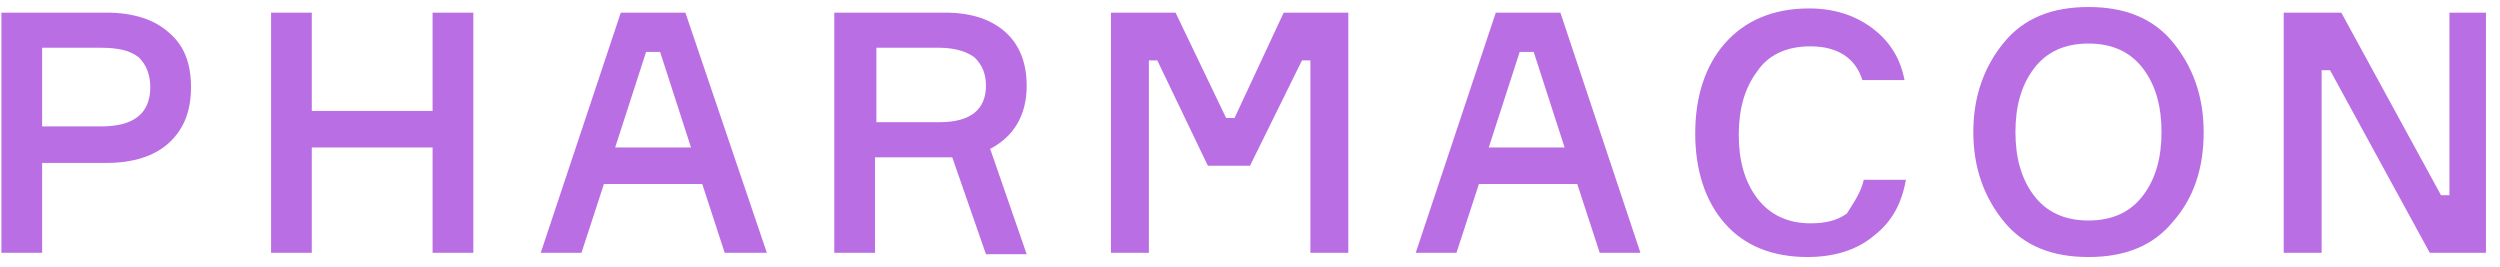
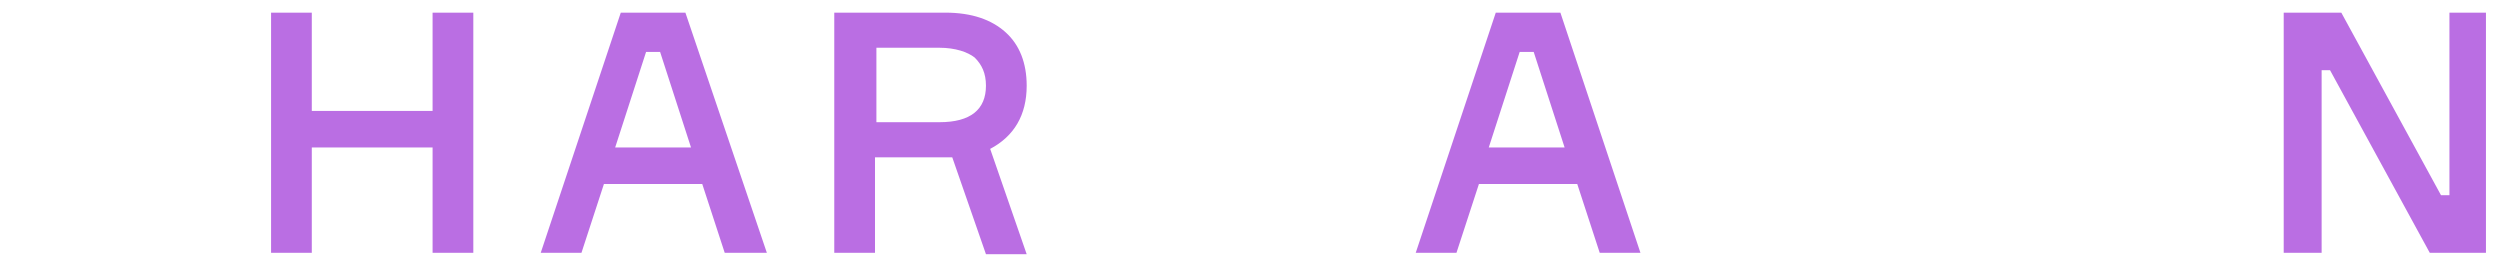
<svg xmlns="http://www.w3.org/2000/svg" id="Слой_1" x="0px" y="0px" viewBox="0 0 178 19" style="enable-background:new 0 0 178 19;" xml:space="preserve">
  <style type="text/css"> .st0{fill:#BA6EE3;} </style>
-   <path class="st0" d="M0.1,0.9h7.5c1.9,0,3.4,0.5,4.4,1.4c1.1,0.9,1.6,2.2,1.6,3.9c0,1.7-0.5,3-1.6,4c-1,0.9-2.5,1.4-4.4,1.4H3V18 H0.1V0.9z M3,9h4.2c2.3,0,3.5-0.9,3.5-2.8c0-0.9-0.3-1.6-0.8-2.1C9.3,3.6,8.4,3.4,7.2,3.4H3V9z" />
  <path class="st0" d="M30.8,0.9h2.9V18h-2.9v-7.5h-8.6V18h-2.9V0.9h2.9v7h8.6V0.9z" />
  <path class="st0" d="M51.6,18L50,13.1h-7L41.4,18h-2.9l5.7-17.1h4.6L54.6,18H51.6z M46,3.7l-2.2,6.8h5.4L47,3.7H46z" />
  <path class="st0" d="M59.5,0.9h7.8c1.9,0,3.3,0.5,4.3,1.4c1,0.9,1.5,2.2,1.5,3.8c0,2.1-0.9,3.6-2.6,4.5l2.6,7.5h-2.9l-2.4-6.9 c-0.2,0-0.7,0-1.5,0h-4V18h-2.9V0.9z M62.4,3.4v5.3h4.5c2.2,0,3.3-0.9,3.3-2.6c0-0.9-0.3-1.5-0.8-2c-0.5-0.4-1.4-0.7-2.5-0.7H62.4z" />
-   <path class="st0" d="M79.1,18V0.9h4.6l3.6,7.5h0.6l3.5-7.5h4.6V18h-2.7V4.3h-0.6L89,11.8H86l-3.6-7.5h-0.6V18H79.1z" />
  <path class="st0" d="M113.9,18l-1.6-4.9h-7l-1.6,4.9h-2.9l5.7-17.1h4.6l5.7,17.1H113.9z M108.2,3.7l-2.2,6.8h5.4l-2.2-6.8H108.2z" />
-   <path class="st0" d="M132.7,12.8h3c-0.3,1.7-1,3-2.3,4c-1.2,1-2.8,1.5-4.7,1.5c-2.5,0-4.5-0.8-5.9-2.4c-1.4-1.6-2.1-3.8-2.1-6.4 s0.7-4.8,2.1-6.4c1.4-1.6,3.4-2.5,6-2.5c1.8,0,3.3,0.5,4.5,1.4c1.2,0.9,2,2.1,2.3,3.7h-3c-0.5-1.6-1.8-2.4-3.7-2.4 c-1.7,0-3,0.6-3.8,1.8c-0.9,1.2-1.3,2.7-1.3,4.5s0.4,3.3,1.3,4.5c0.9,1.2,2.2,1.8,3.8,1.8c1.1,0,1.9-0.2,2.6-0.7 C132,14.4,132.5,13.7,132.7,12.8z" />
-   <path class="st0" d="M142.7,3c1.4-1.7,3.4-2.5,6-2.5c2.6,0,4.6,0.8,6,2.5c1.4,1.7,2.2,3.8,2.2,6.4s-0.7,4.7-2.2,6.4 c-1.4,1.7-3.4,2.5-6,2.5c-2.6,0-4.6-0.8-6-2.5c-1.4-1.7-2.2-3.8-2.2-6.4S141.3,4.7,142.7,3z M144.8,13.9c0.9,1.2,2.2,1.8,3.9,1.8 c1.7,0,3-0.6,3.9-1.8c0.9-1.2,1.3-2.7,1.3-4.5s-0.4-3.3-1.3-4.5c-0.9-1.2-2.2-1.8-3.9-1.8c-1.7,0-3,0.6-3.9,1.8 c-0.9,1.2-1.3,2.7-1.3,4.5S143.9,12.7,144.8,13.9z" />
  <path class="st0" d="M174.3,0.9h2.7V18H173l-7.1-13h-0.6v13h-2.7V0.9h4.1l7.1,13h0.6V0.9z" />
</svg>